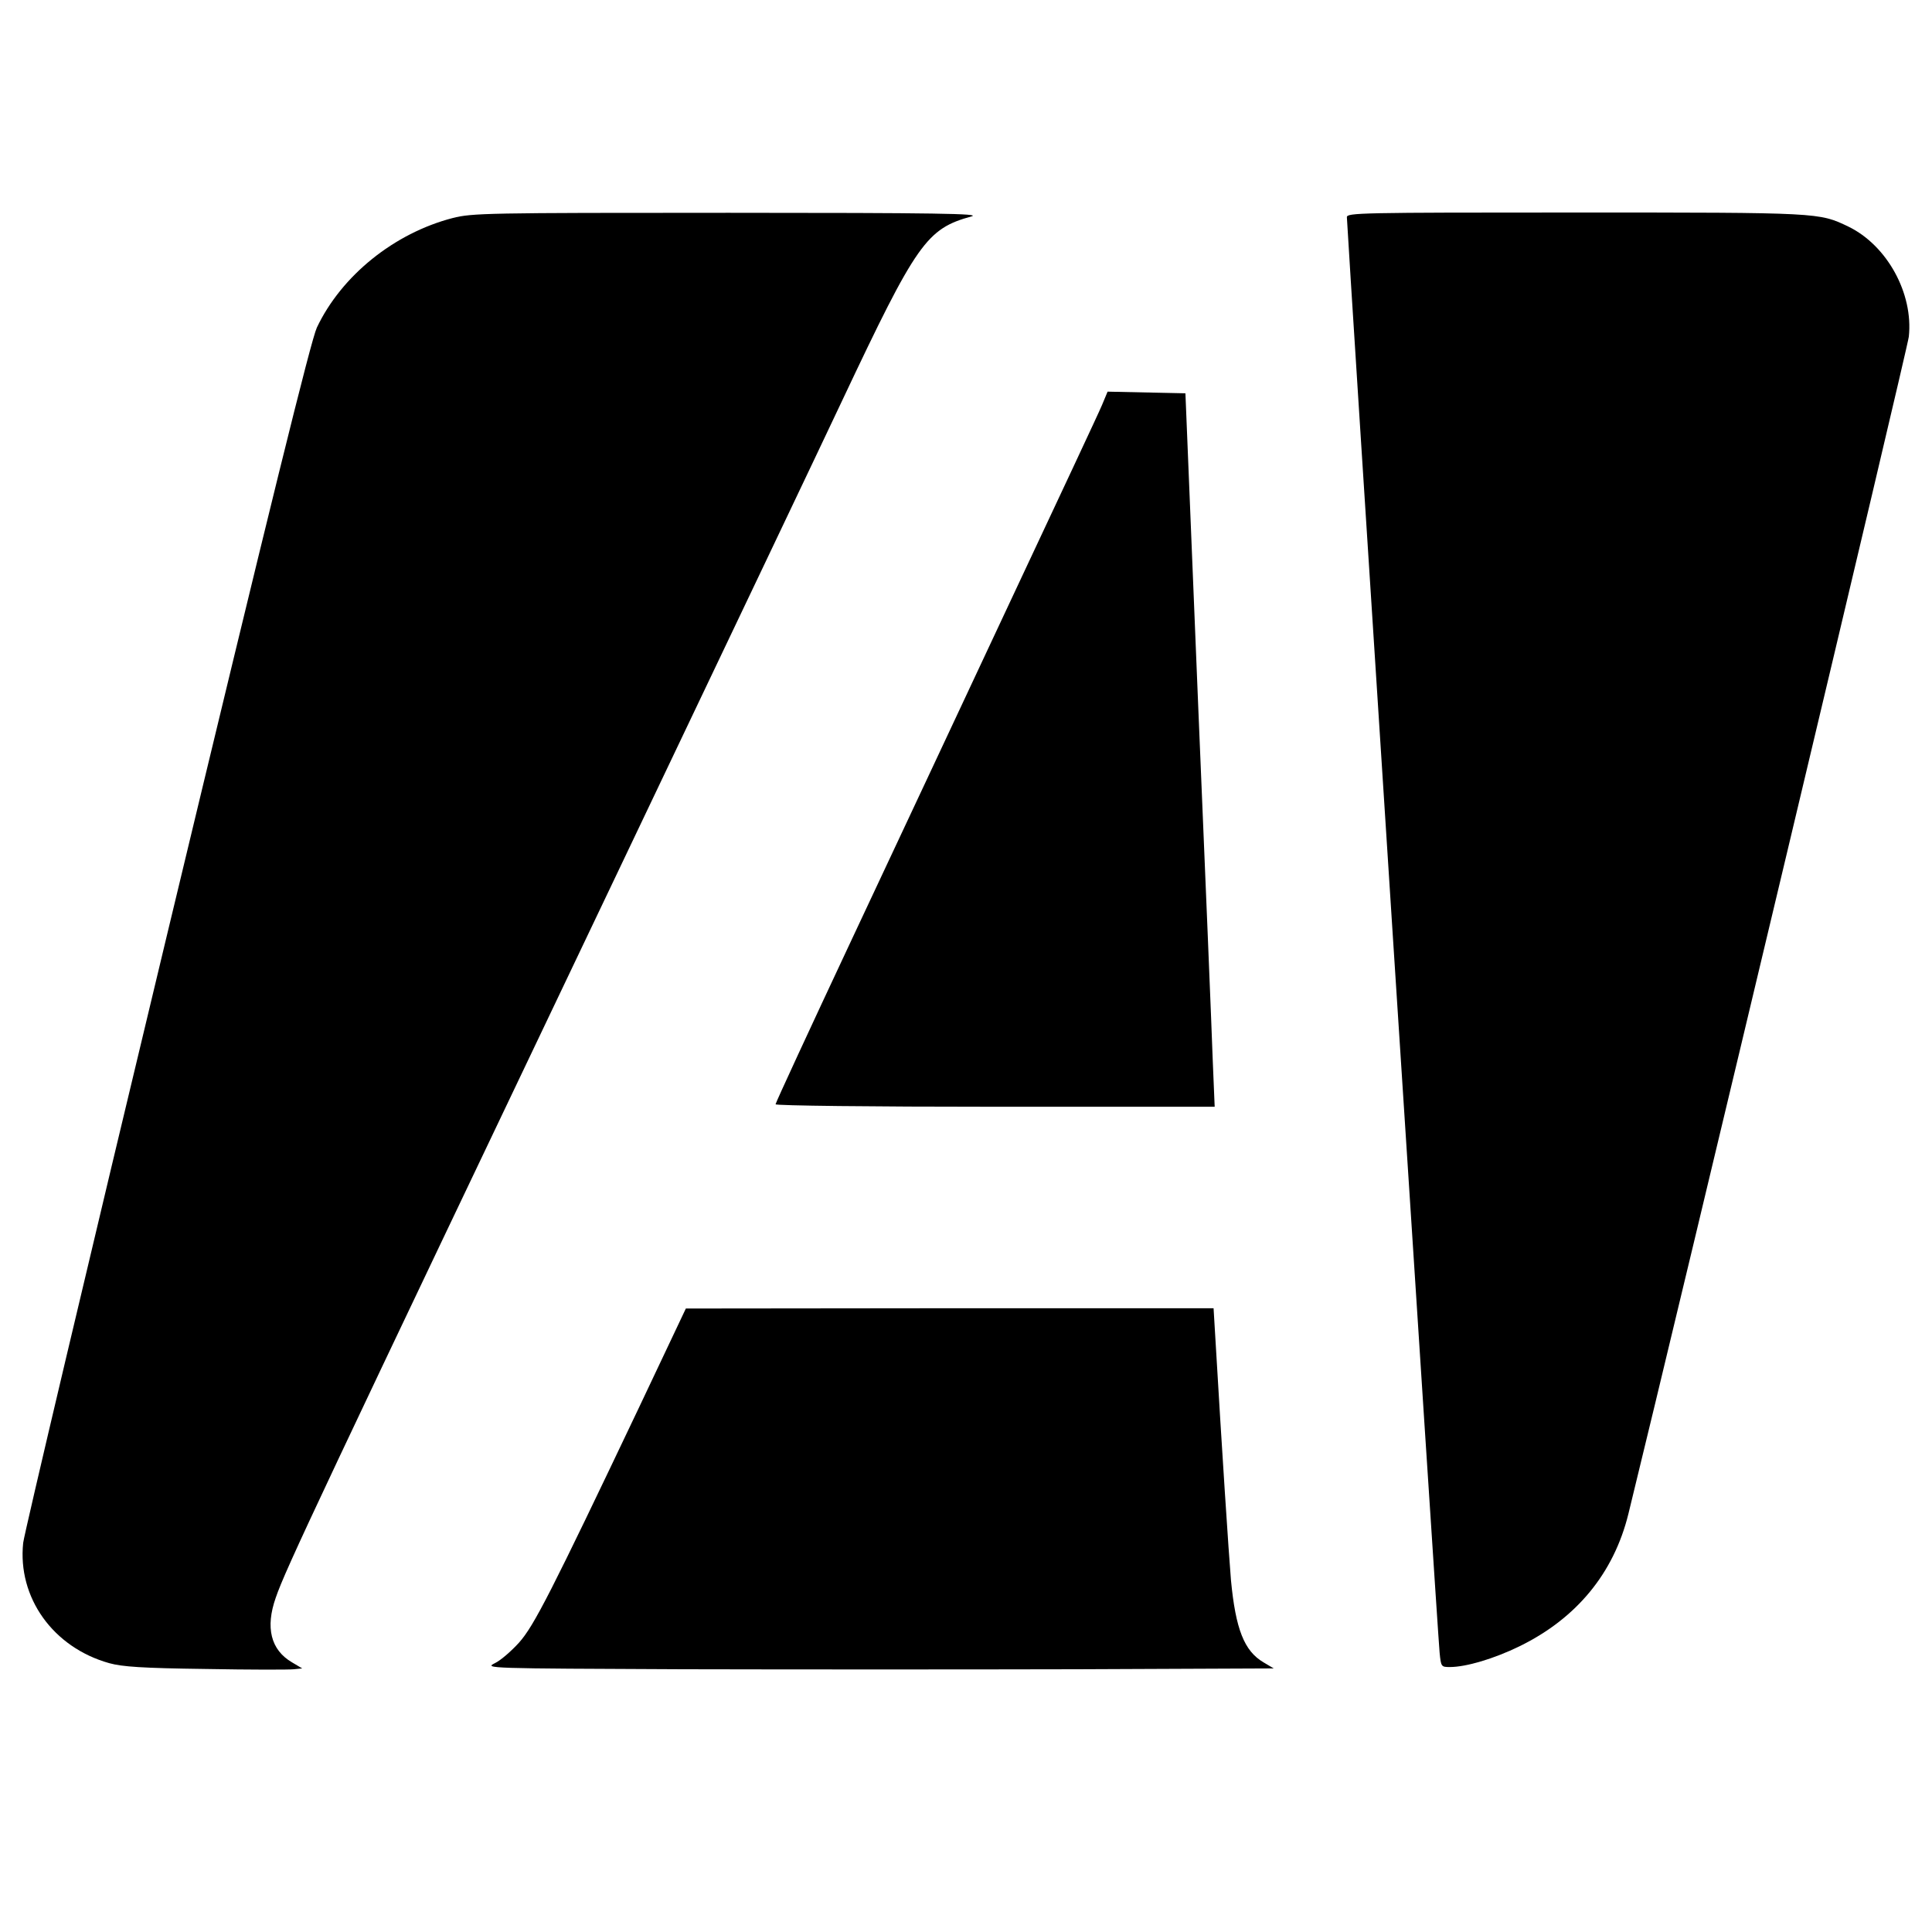
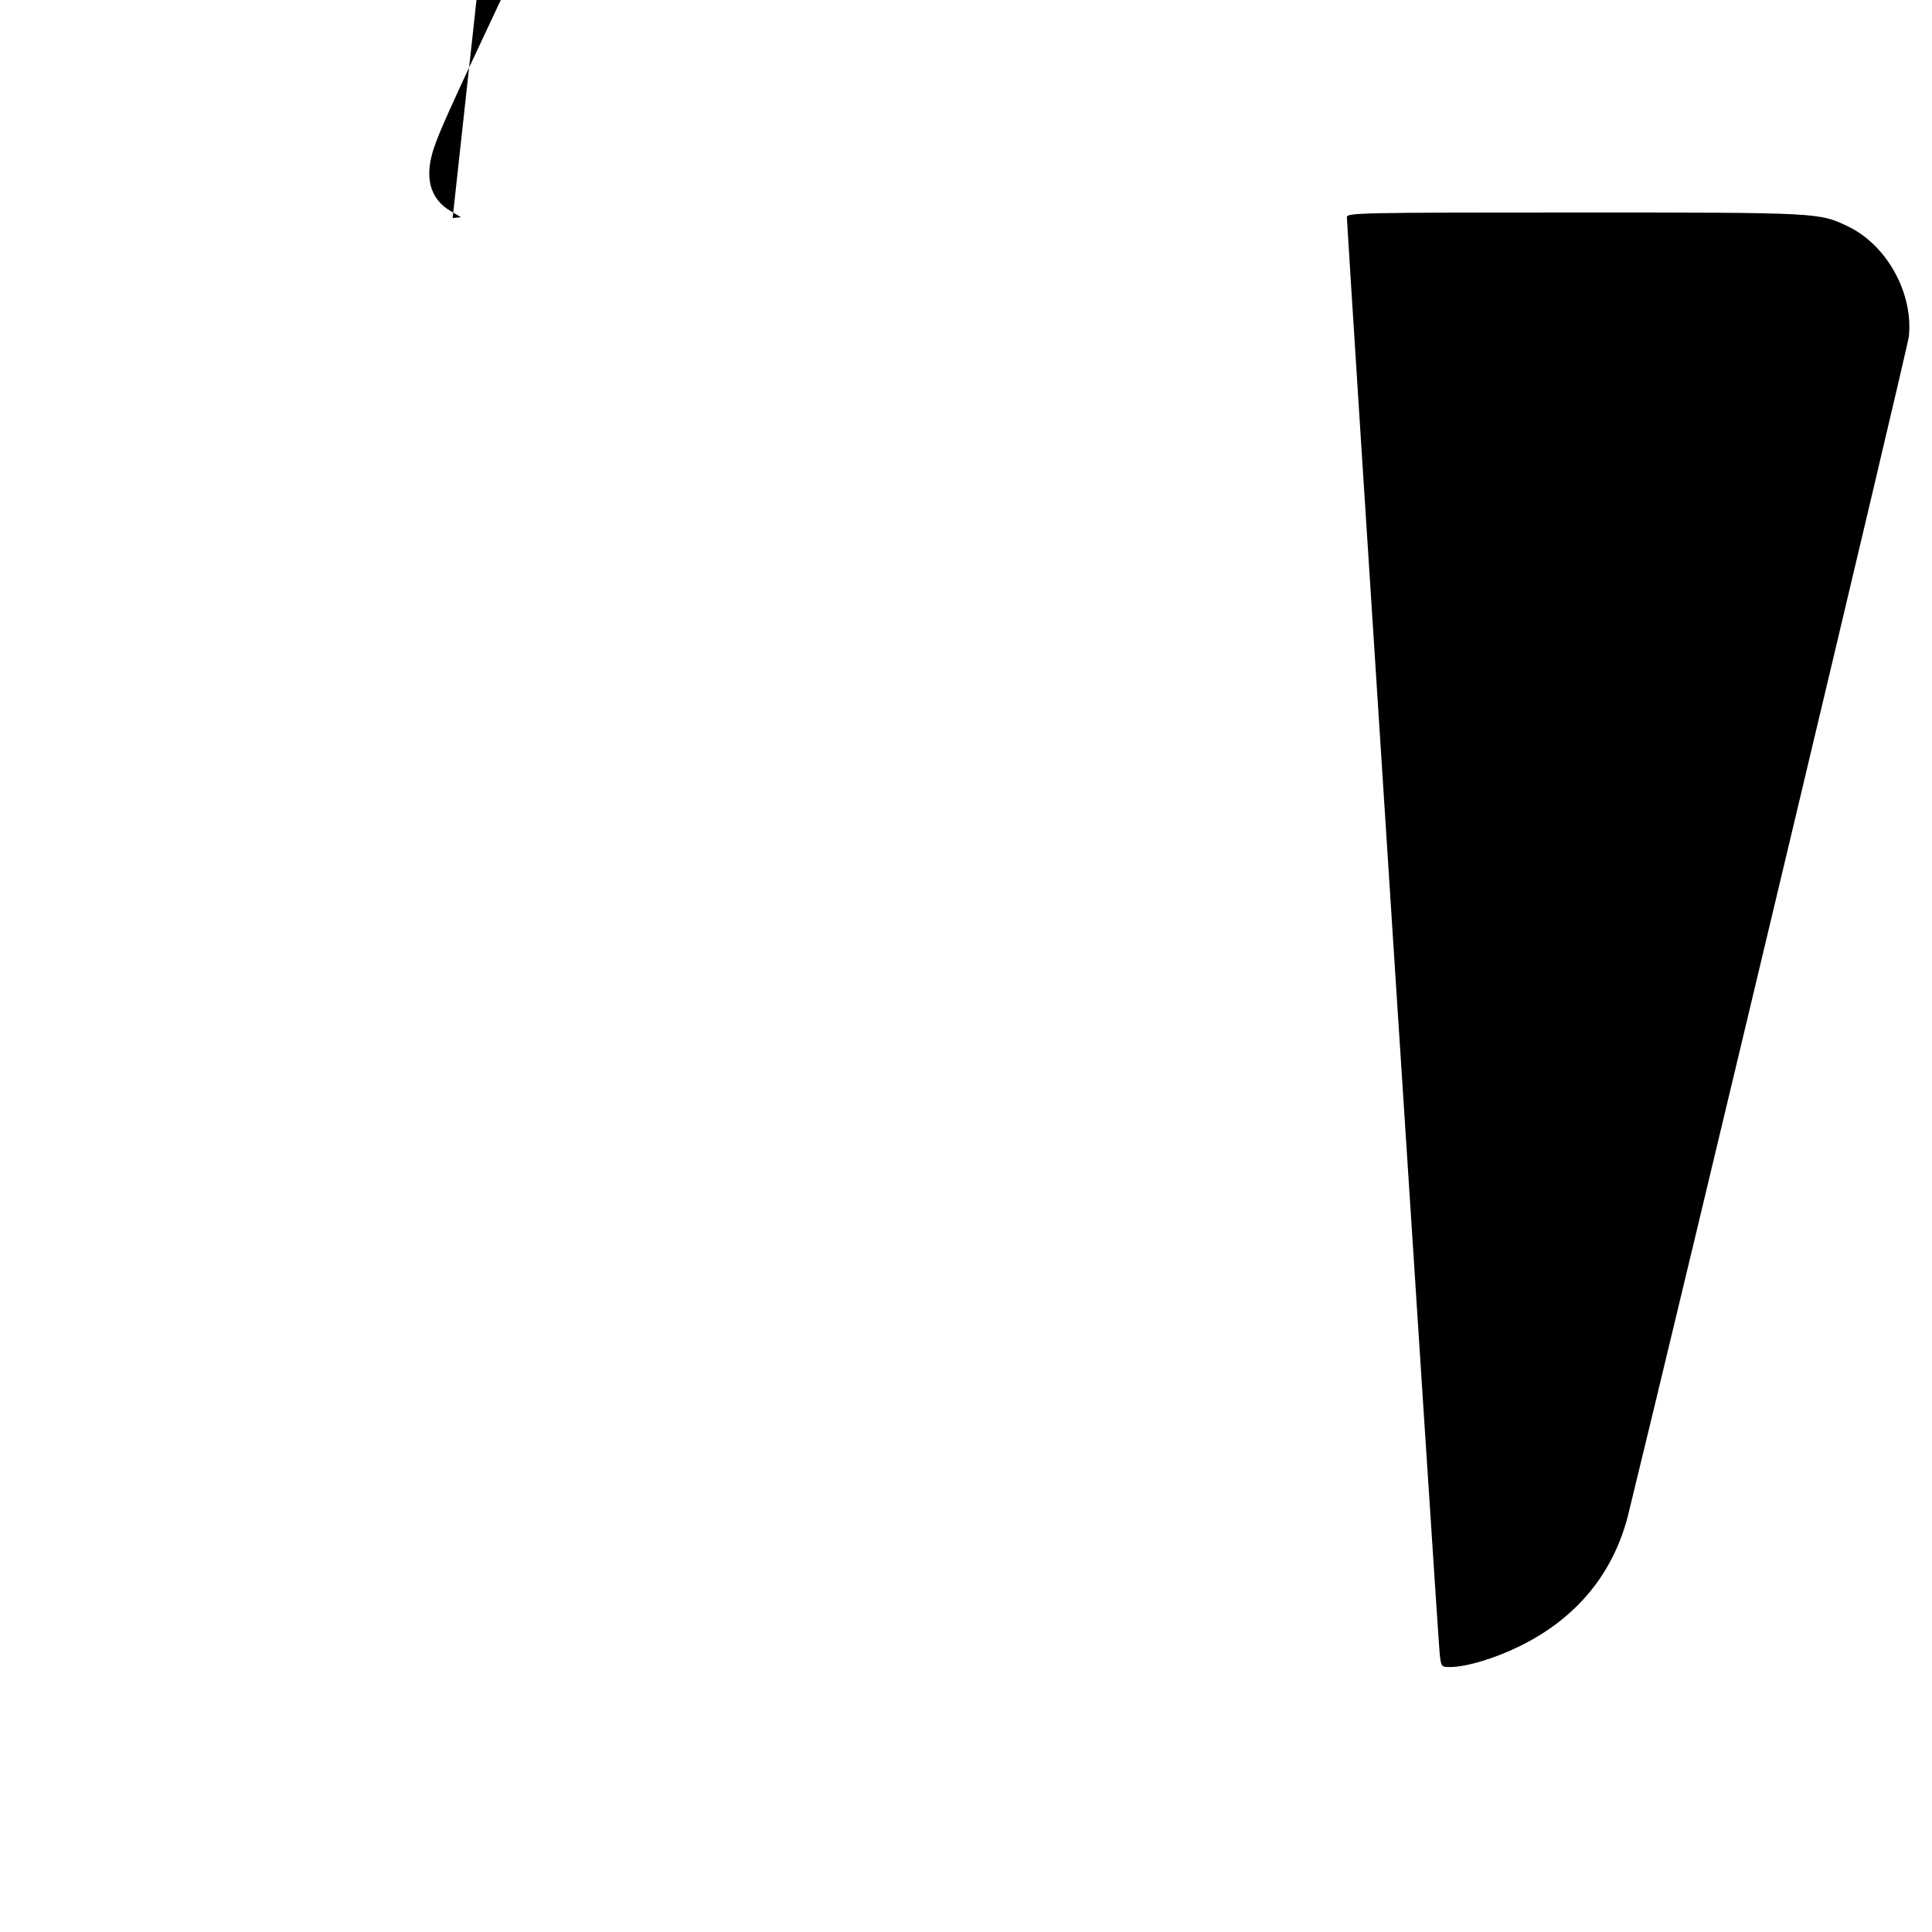
<svg xmlns="http://www.w3.org/2000/svg" version="1.0" width="700pt" height="700pt" viewBox="0 0 700 700" preserveAspectRatio="xMidYMid meet">
  <g transform="translate(0,700) scale(0.1,-0.1)" fill="#000000" stroke="none">
-     <path d="M1640 6210 c-212 -55 -403 -209 -492 -397 -21 -45 -166 -631 -544 -2205 -283 -1178 -517 -2168 -520 -2198 -21 -198 108 -379 312 -436 47 -13 119 -18 349 -21 160 -3 304 -3 320 -1 l30 3 -37 22 c-77 45 -97 126 -59 234 35 103 157 360 1251 2654 370 776 731 1534 802 1685 270 572 305 621 468 666 37 10 -127 13 -880 13 -881 0 -929 -1 -1000 -19z" />
+     <path d="M1640 6210 l30 3 -37 22 c-77 45 -97 126 -59 234 35 103 157 360 1251 2654 370 776 731 1534 802 1685 270 572 305 621 468 666 37 10 -127 13 -880 13 -881 0 -929 -1 -1000 -19z" />
    <path d="M4880 6213 c0 -33 330 -5148 336 -5201 5 -51 6 -52 37 -52 60 0 162 31 252 75 207 101 342 265 395 480 186 759 1012 4225 1016 4265 17 157 -79 331 -219 399 -107 51 -100 51 -989 51 -782 0 -828 -1 -828 -17z" />
-     <path d="M3993 5533 c-11 -27 -158 -340 -326 -698 -167 -357 -429 -915 -581 -1239 -152 -324 -276 -592 -276 -597 0 -5 346 -9 796 -9 l795 0 -7 168 c-3 92 -27 673 -53 1292 l-46 1125 -141 3 -141 3 -20 -48z" />
-     <path d="M2316 1902 c-321 -675 -381 -792 -435 -853 -28 -31 -67 -65 -88 -75 -38 -19 -31 -19 680 -22 395 -1 1039 -1 1430 0 l712 3 -37 22 c-70 41 -101 120 -118 298 -8 95 -33 475 -56 868 l-7 117 -956 0 -956 -1 -169 -357z" />
  </g>
</svg>